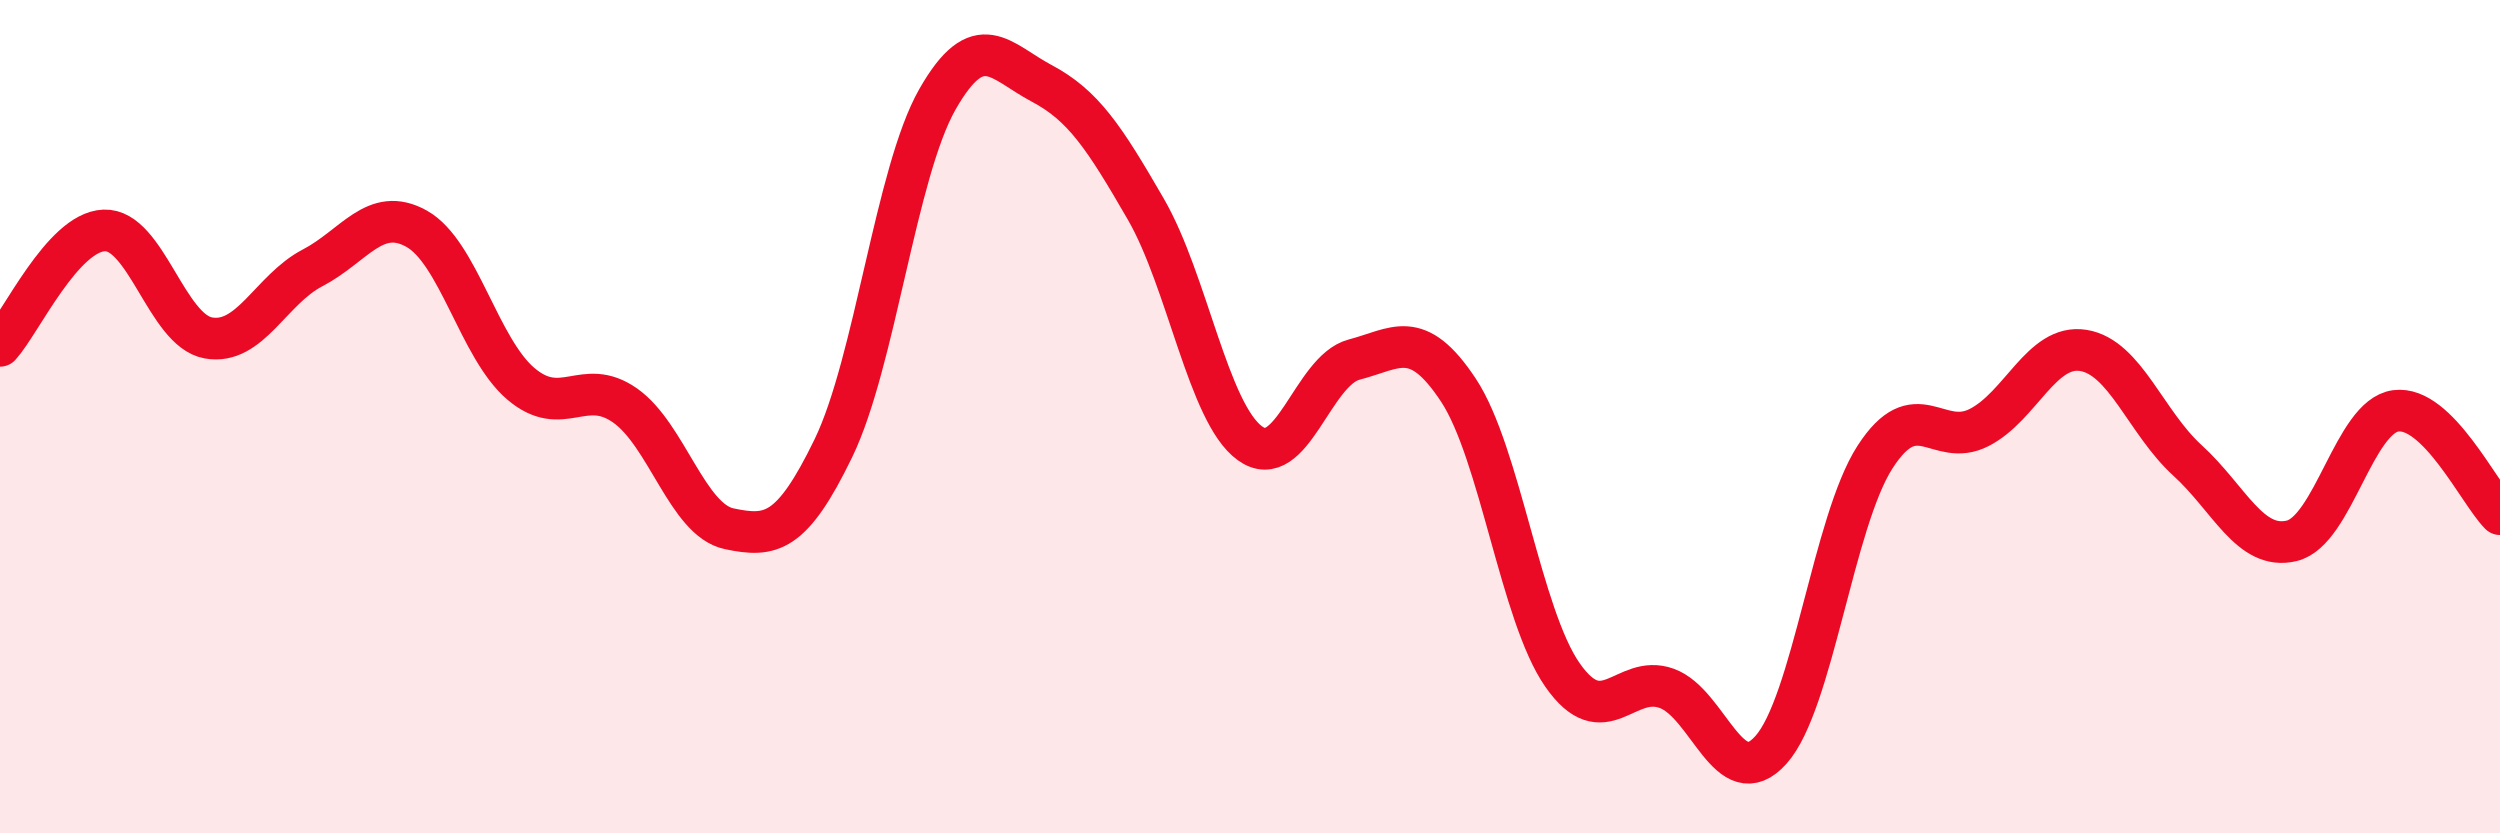
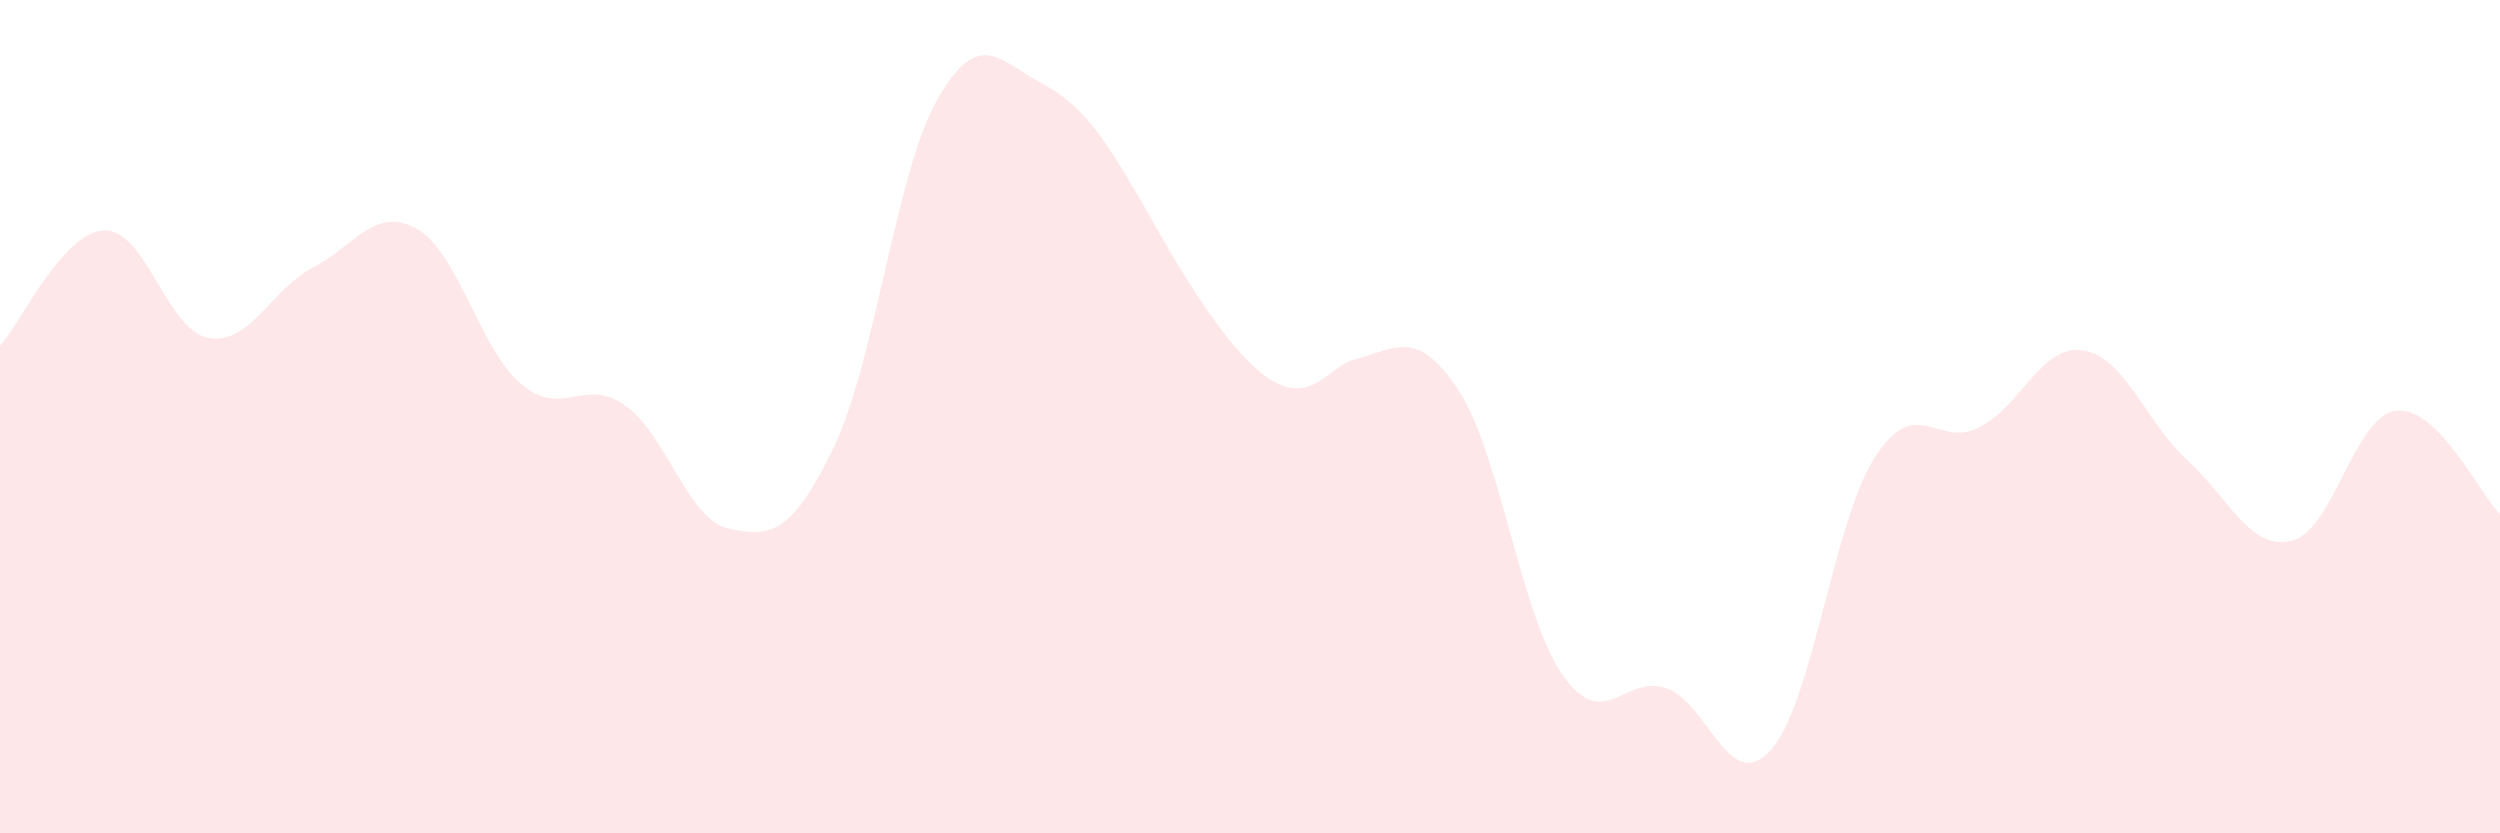
<svg xmlns="http://www.w3.org/2000/svg" width="60" height="20" viewBox="0 0 60 20">
-   <path d="M 0,8.3 C 0.5,7.75 1.5,5.57 2.5,5.53 C 3.5,5.49 4,7.93 5,8.11 C 6,8.29 6.5,6.95 7.5,6.43 C 8.5,5.91 9,4.93 10,5.49 C 11,6.05 11.5,8.36 12.5,9.21 C 13.5,10.06 14,9.03 15,9.73 C 16,10.43 16.5,12.48 17.5,12.69 C 18.5,12.9 19,12.82 20,10.76 C 21,8.7 21.5,4.13 22.5,2.38 C 23.5,0.63 24,1.47 25,2 C 26,2.53 26.5,3.29 27.5,5.02 C 28.5,6.75 29,9.92 30,10.64 C 31,11.36 31.5,8.89 32.5,8.63 C 33.5,8.37 34,7.85 35,9.36 C 36,10.87 36.5,14.77 37.5,16.2 C 38.5,17.63 39,16.16 40,16.52 C 41,16.88 41.5,19.11 42.5,18 C 43.5,16.89 44,12.52 45,10.97 C 46,9.42 46.5,10.77 47.5,10.26 C 48.5,9.75 49,8.25 50,8.41 C 51,8.57 51.5,10.14 52.5,11.05 C 53.5,11.96 54,13.22 55,12.98 C 56,12.74 56.5,9.99 57.5,9.86 C 58.5,9.73 59.5,11.84 60,12.34L60 20L0 20Z" fill="#EB0A25" opacity="0.1" stroke-linecap="round" stroke-linejoin="round" />
-   <path d="M 0,8.3 C 0.5,7.75 1.5,5.57 2.5,5.53 C 3.5,5.49 4,7.93 5,8.11 C 6,8.29 6.5,6.95 7.5,6.43 C 8.5,5.91 9,4.93 10,5.49 C 11,6.05 11.5,8.36 12.5,9.21 C 13.5,10.06 14,9.03 15,9.73 C 16,10.43 16.5,12.48 17.5,12.69 C 18.5,12.9 19,12.82 20,10.76 C 21,8.7 21.5,4.13 22.5,2.38 C 23.5,0.63 24,1.47 25,2 C 26,2.53 26.5,3.29 27.5,5.02 C 28.5,6.75 29,9.92 30,10.64 C 31,11.36 31.5,8.89 32.5,8.63 C 33.5,8.37 34,7.85 35,9.36 C 36,10.87 36.5,14.77 37.5,16.2 C 38.5,17.63 39,16.16 40,16.52 C 41,16.88 41.5,19.11 42.5,18 C 43.5,16.89 44,12.52 45,10.97 C 46,9.42 46.5,10.77 47.5,10.26 C 48.5,9.75 49,8.25 50,8.41 C 51,8.57 51.5,10.14 52.5,11.05 C 53.5,11.96 54,13.22 55,12.98 C 56,12.74 56.5,9.99 57.5,9.86 C 58.5,9.73 59.5,11.84 60,12.34" stroke="#EB0A25" stroke-width="1" fill="none" stroke-linecap="round" stroke-linejoin="round" />
+   <path d="M 0,8.3 C 0.5,7.75 1.5,5.57 2.5,5.53 C 3.5,5.49 4,7.93 5,8.11 C 6,8.29 6.5,6.95 7.5,6.43 C 8.5,5.91 9,4.93 10,5.49 C 11,6.05 11.5,8.36 12.5,9.21 C 13.5,10.06 14,9.03 15,9.73 C 16,10.43 16.5,12.48 17.5,12.69 C 18.5,12.9 19,12.82 20,10.76 C 21,8.7 21.5,4.13 22.5,2.38 C 23.5,0.63 24,1.47 25,2 C 26,2.53 26.5,3.29 27.5,5.02 C 31,11.36 31.5,8.89 32.5,8.63 C 33.5,8.37 34,7.85 35,9.36 C 36,10.87 36.5,14.77 37.5,16.2 C 38.5,17.63 39,16.16 40,16.52 C 41,16.88 41.5,19.11 42.5,18 C 43.5,16.89 44,12.52 45,10.97 C 46,9.42 46.5,10.77 47.5,10.26 C 48.5,9.75 49,8.25 50,8.41 C 51,8.57 51.5,10.14 52.5,11.05 C 53.5,11.96 54,13.22 55,12.98 C 56,12.74 56.5,9.99 57.5,9.86 C 58.5,9.73 59.5,11.84 60,12.34L60 20L0 20Z" fill="#EB0A25" opacity="0.1" stroke-linecap="round" stroke-linejoin="round" />
</svg>